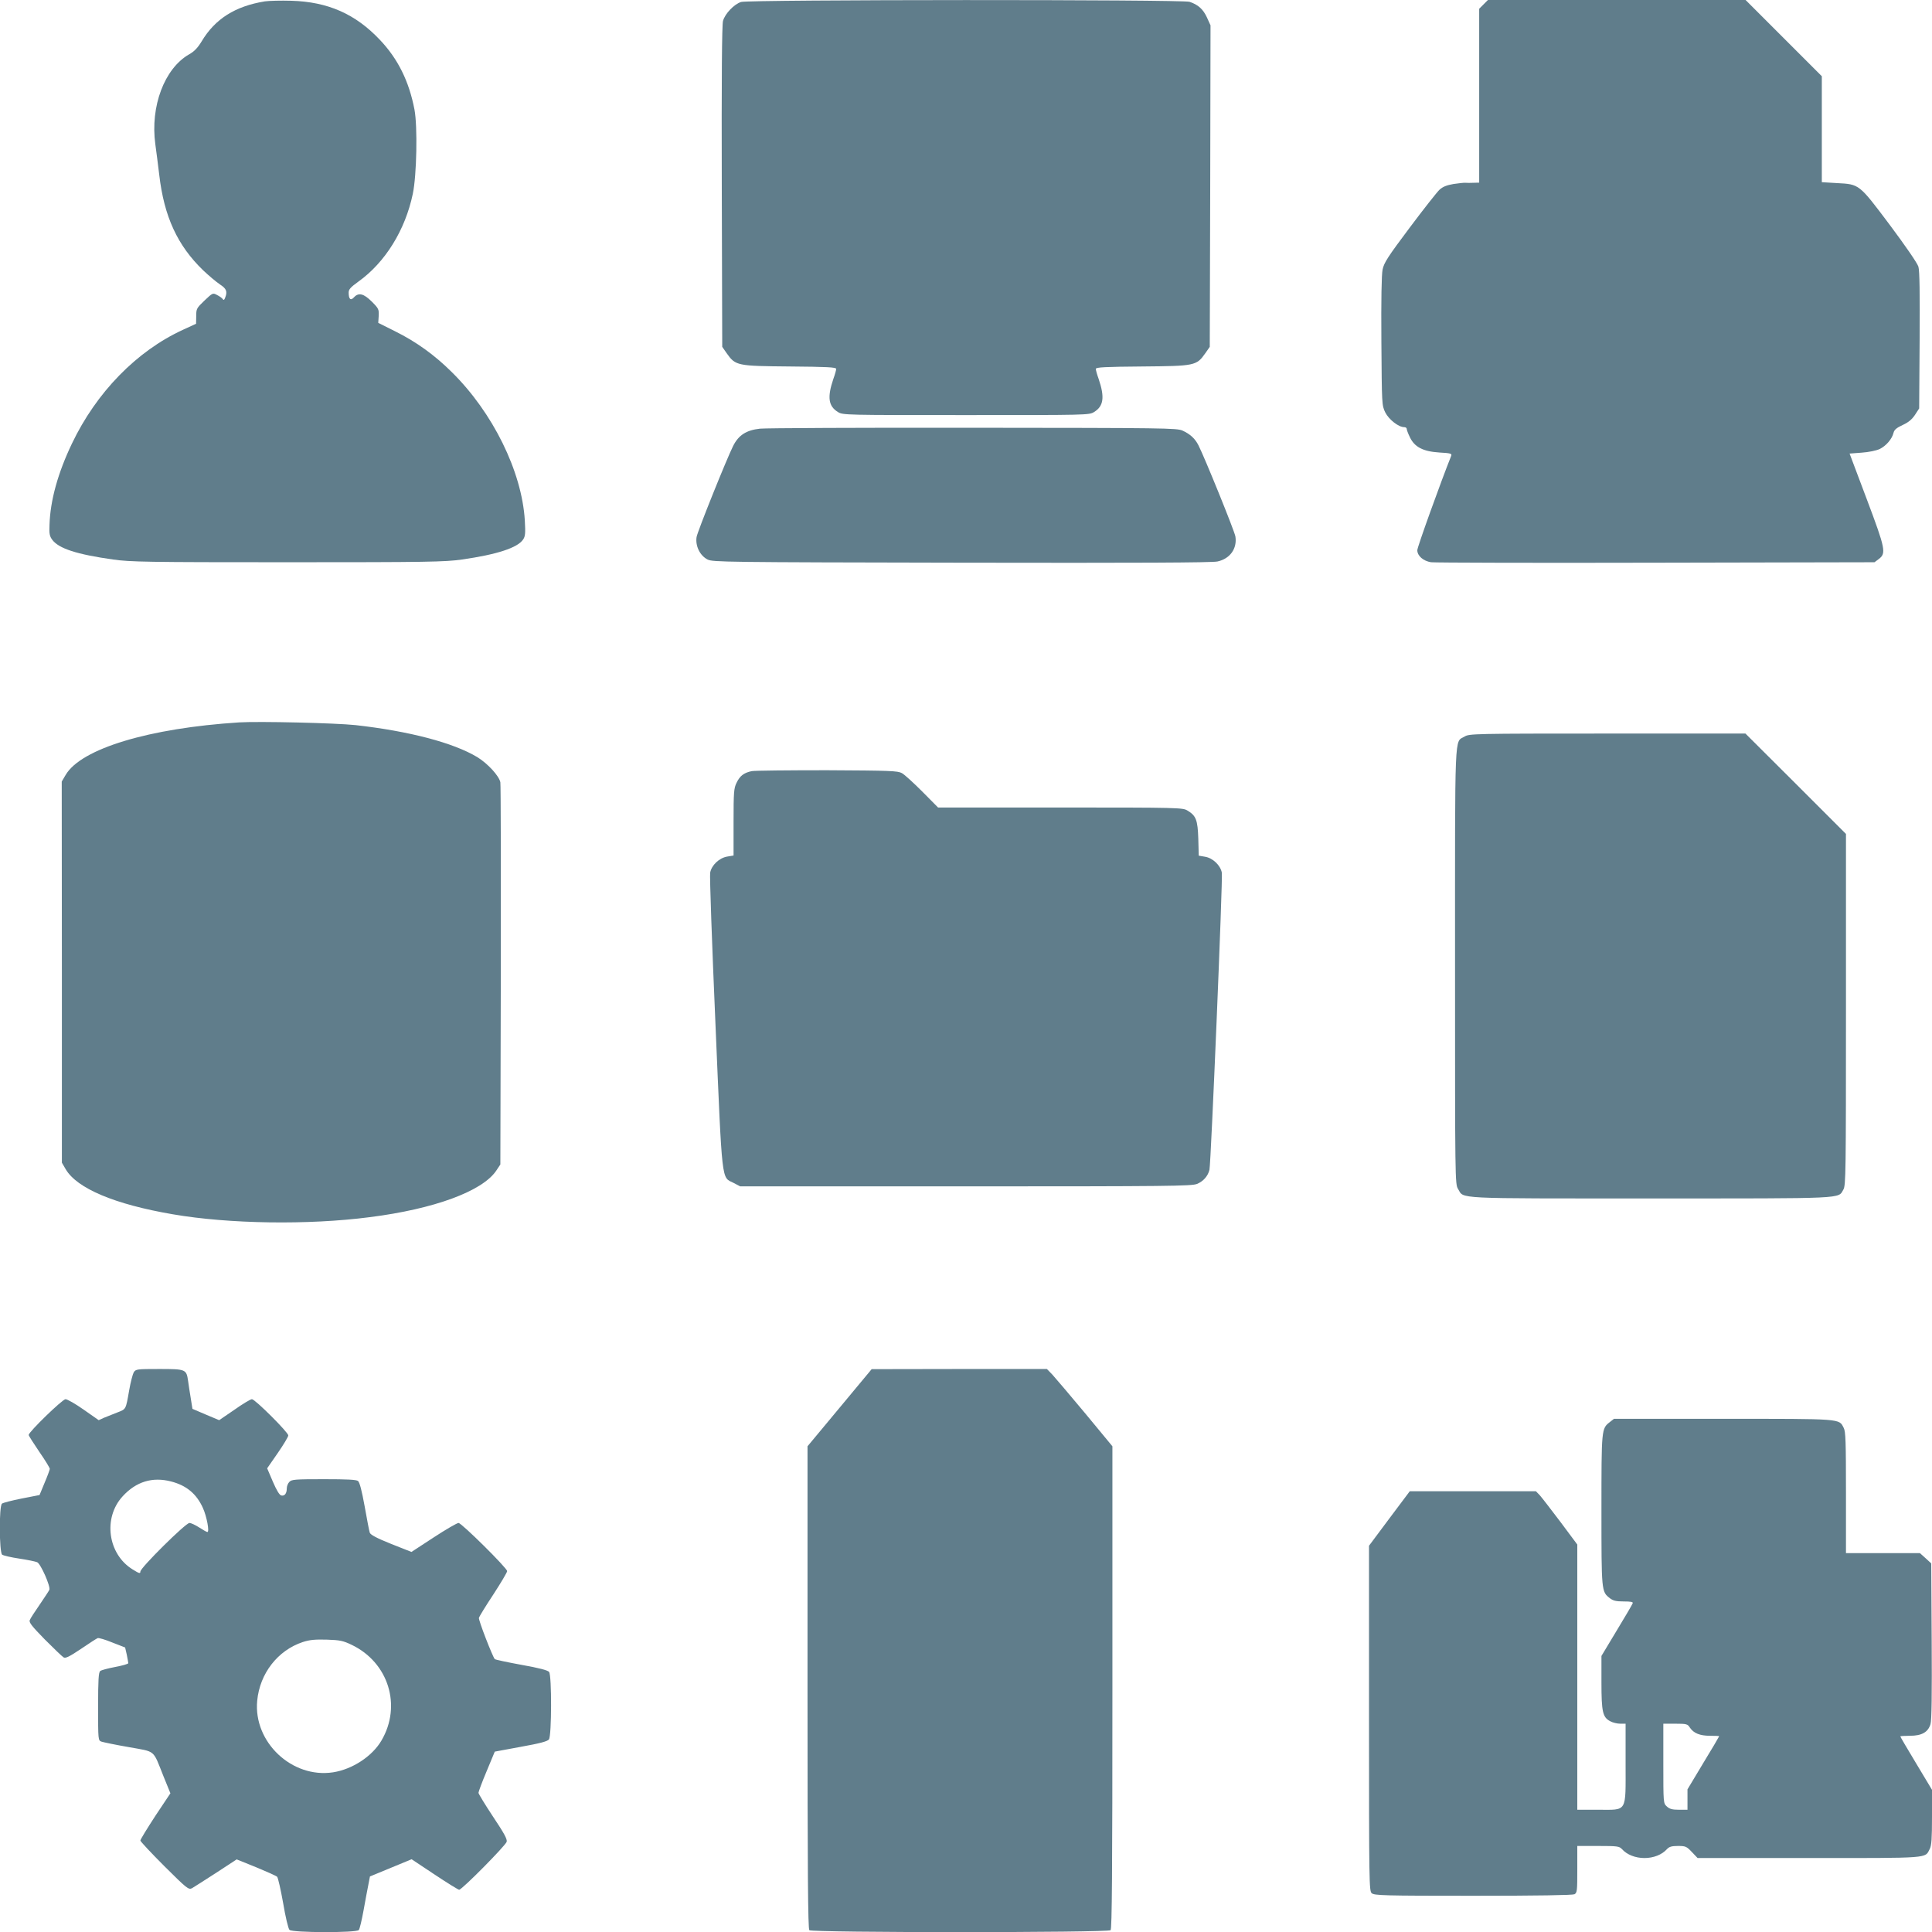
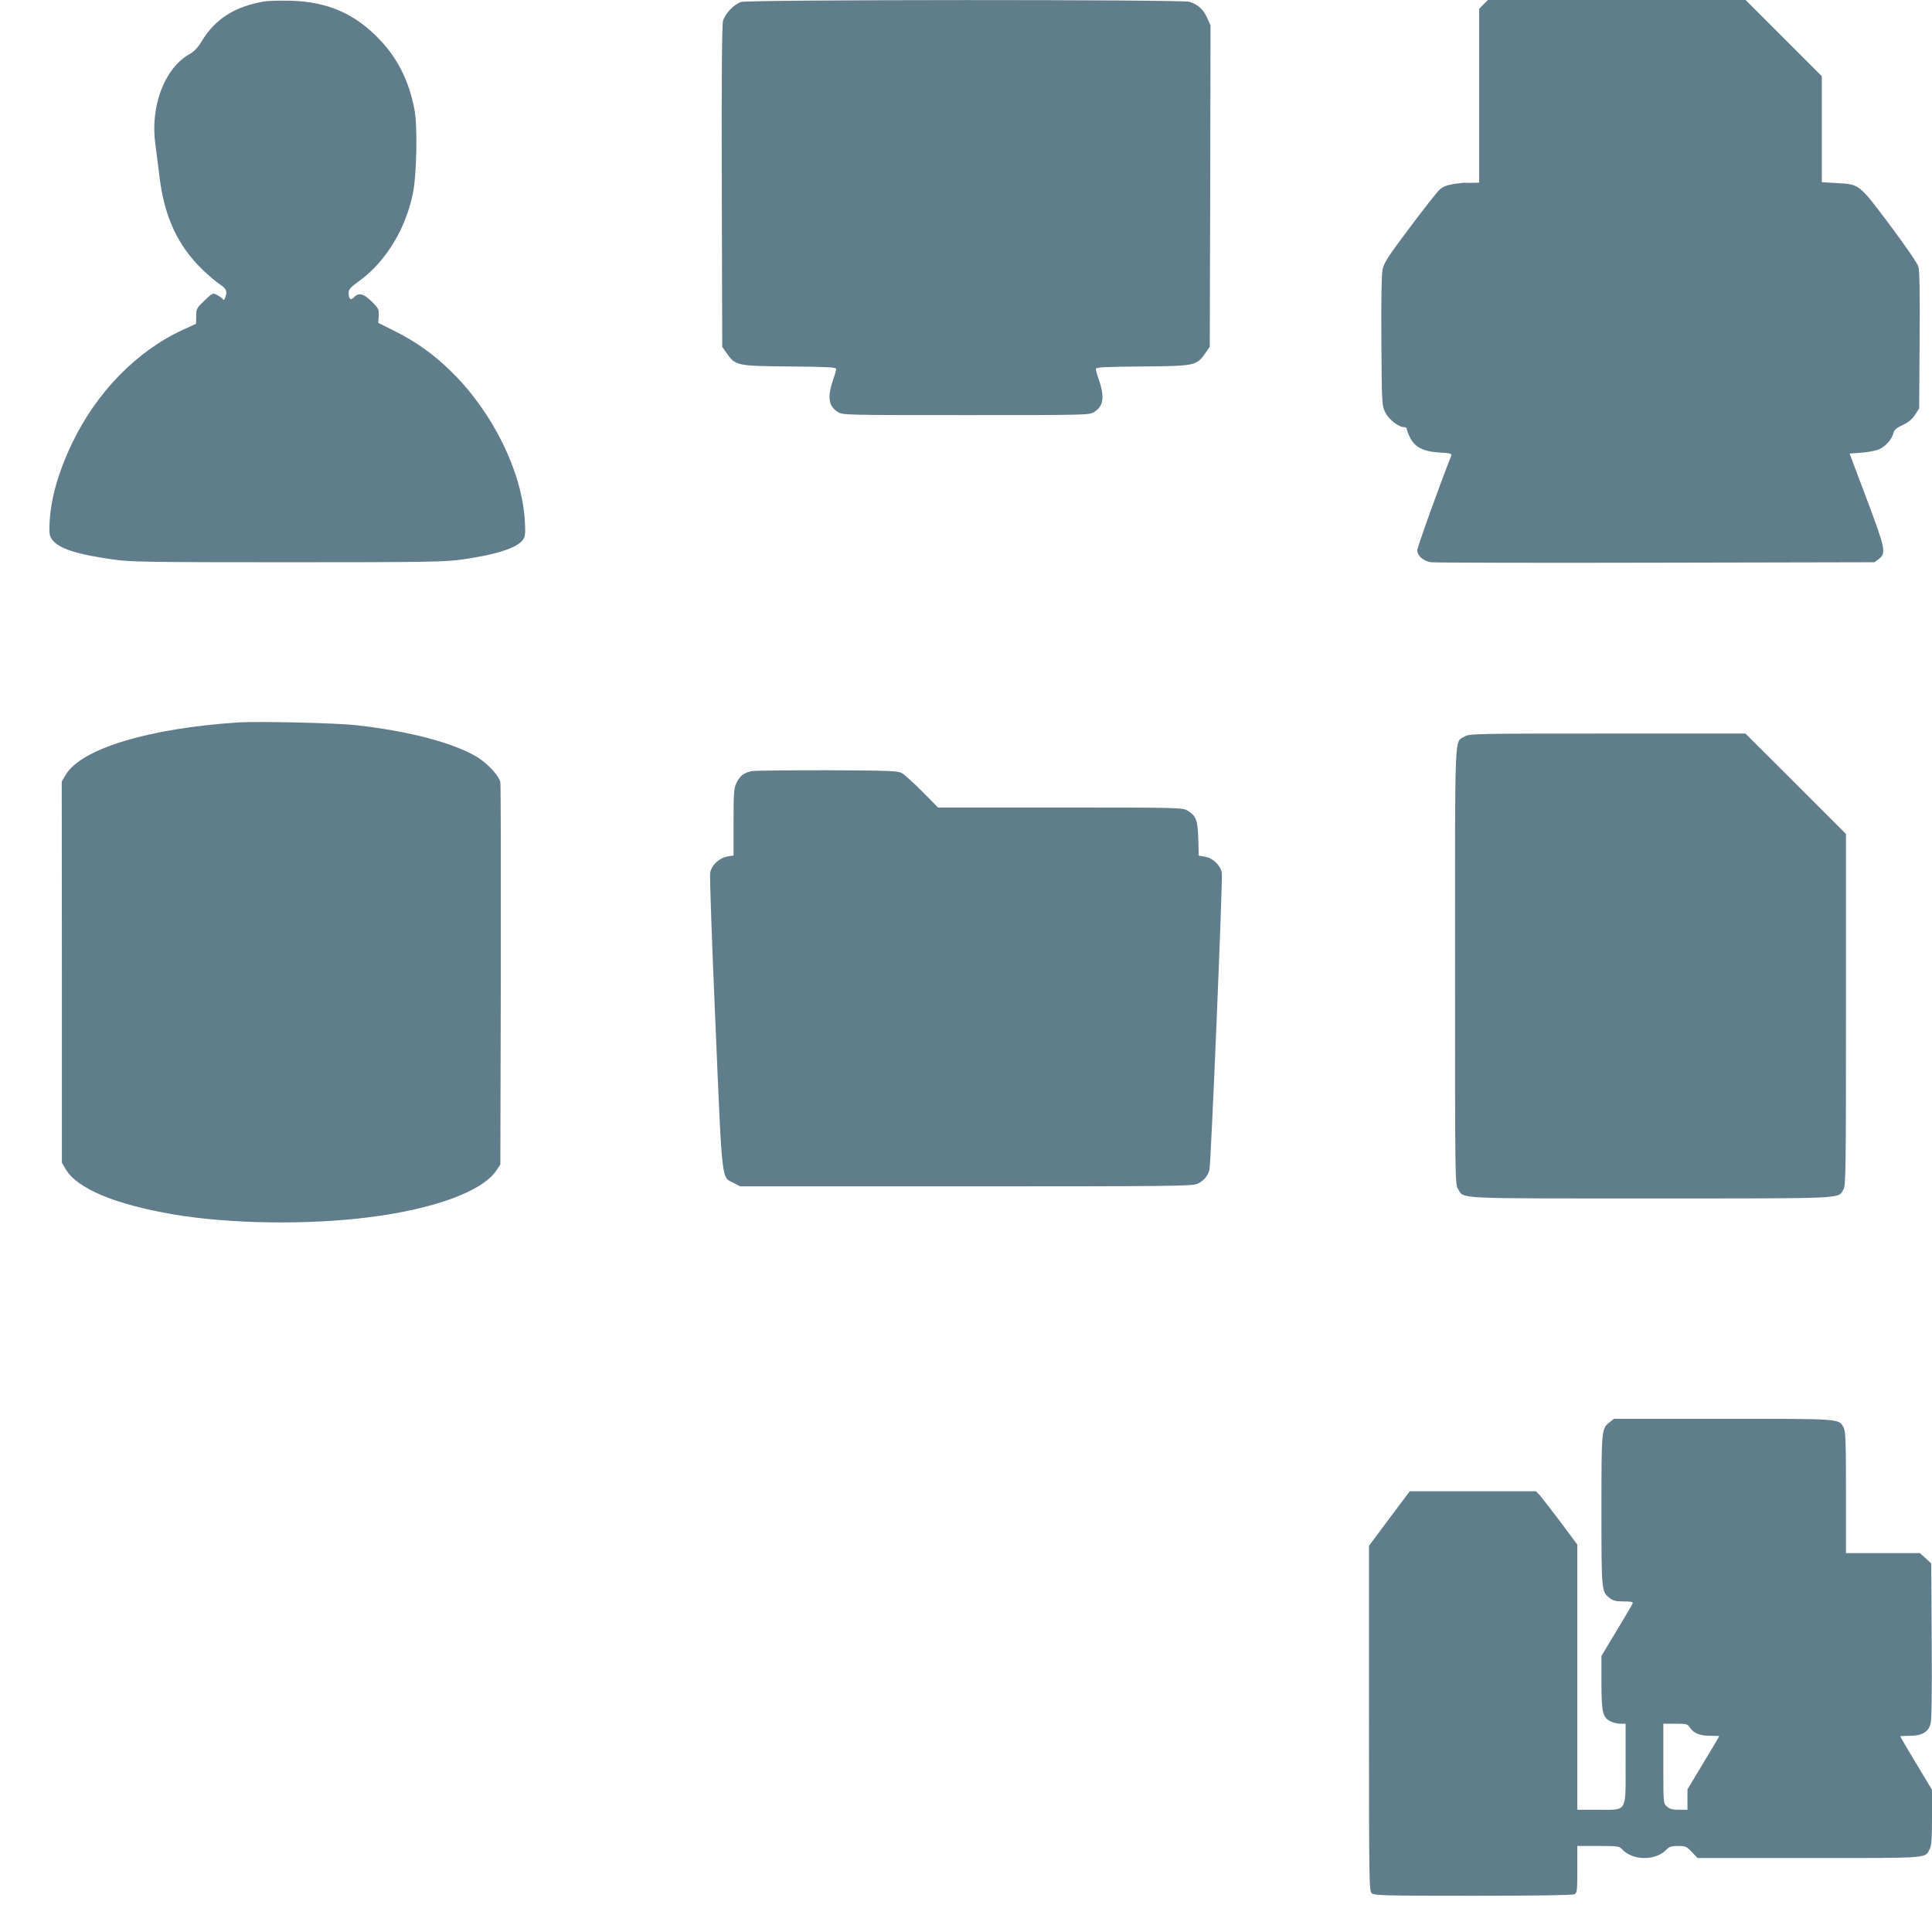
<svg xmlns="http://www.w3.org/2000/svg" version="1.0" width="1280pt" height="1280pt" viewBox="0 0 1280 1280" preserveAspectRatio="xMidYMid meet">
  <g transform="translate(0,1280) scale(0.1,-0.1)" fill="#607d8b" stroke="none">
    <path d="M1755 12791 c-197 -32 -330 -116 -419 -265 -26 -43 -49 -67 -83 -86 -164 -94 -258 -345 -224 -595 6 -44 18 -135 26 -203 32 -277 121 -469 291 -633 38 -36 88 -78 112 -94 43 -28 50 -47 33 -89 -5 -14 -10 -16 -15 -8 -4 7 -21 19 -37 27 -29 16 -30 15 -84 -36 -52 -50 -55 -54 -55 -103 l-1 -51 -87 -40 c-307 -141 -574 -415 -736 -755 -93 -195 -143 -376 -148 -537 -3 -59 1 -76 18 -99 43 -58 162 -97 404 -131 114 -16 219 -18 1155 -18 932 0 1042 2 1155 18 232 33 370 78 406 133 14 21 16 41 11 127 -20 324 -212 714 -484 982 -114 113 -234 200 -377 271 l-110 55 3 46 c2 43 0 49 -45 94 -54 54 -88 63 -119 29 -22 -24 -35 -12 -35 32 0 21 13 35 64 72 178 127 311 342 361 582 26 124 32 446 11 558 -36 188 -110 337 -230 463 -162 171 -344 251 -586 258 -69 2 -148 0 -175 -4z" />
    <path d="M4910 12787 c-47 -15 -107 -78 -120 -126 -7 -27 -10 -370 -8 -1099 l3 -1060 30 -43 c58 -82 68 -84 418 -87 244 -2 307 -5 307 -16 0 -7 -8 -37 -19 -67 -41 -121 -33 -180 31 -219 32 -20 48 -20 848 -20 800 0 816 0 848 20 64 39 72 98 31 219 -11 30 -19 60 -19 67 0 11 63 14 308 16 349 3 359 5 417 87 l30 43 3 1065 2 1065 -24 53 c-25 54 -58 84 -115 103 -47 16 -2920 15 -2971 -1z" />
    <path d="M9829 12771 l-29 -29 0 -576 0 -576 -37 -1 c-21 -1 -45 -1 -54 0 -9 1 -45 -3 -79 -8 -46 -8 -71 -18 -93 -38 -16 -15 -106 -129 -198 -252 -144 -192 -170 -232 -179 -277 -7 -34 -10 -198 -8 -476 3 -421 3 -423 26 -471 24 -47 88 -97 125 -97 10 0 17 -5 17 -12 0 -6 9 -31 21 -55 31 -65 87 -94 195 -101 73 -4 84 -7 79 -21 -71 -178 -225 -606 -225 -626 0 -38 40 -72 91 -80 24 -3 695 -5 1491 -3 l1447 3 28 21 c51 38 45 67 -80 399 l-113 300 80 6 c46 3 98 14 119 24 42 20 82 66 92 107 5 21 20 33 60 52 38 17 62 37 82 67 l28 43 3 450 c2 310 0 463 -8 489 -6 22 -86 138 -189 276 -206 274 -201 270 -352 278 l-99 6 0 351 0 351 -252 252 -253 253 -853 0 -854 0 -29 -29z" />
-     <path d="M5035 9960 c-91 -10 -142 -43 -178 -115 -43 -86 -236 -566 -242 -603 -9 -59 22 -123 73 -149 35 -17 107 -18 1682 -21 1164 -2 1660 0 1696 8 83 18 131 85 119 165 -6 37 -203 522 -245 605 -23 45 -55 74 -105 97 -38 17 -114 18 -1390 19 -742 1 -1377 -2 -1410 -6z" />
    <path d="M1585 8014 c-597 -38 -1048 -174 -1150 -348 l-26 -44 1 -1263 0 -1262 25 -43 c75 -128 325 -233 710 -299 372 -64 897 -72 1305 -19 426 54 744 171 837 307 l28 42 3 1250 c1 688 0 1264 -3 1282 -8 42 -83 124 -153 167 -158 95 -450 172 -807 212 -133 14 -636 26 -770 18z" />
    <path d="M9703 7920 c-68 -41 -63 72 -63 -1522 0 -1414 0 -1444 20 -1475 41 -67 -46 -63 1275 -63 1313 0 1241 -3 1278 59 16 27 17 114 17 1193 l0 1163 -333 333 -333 332 -914 0 c-890 0 -916 -1 -947 -20z" />
    <path d="M4980 7691 c-52 -11 -78 -31 -100 -77 -18 -36 -20 -62 -20 -261 l0 -221 -42 -7 c-53 -9 -104 -57 -113 -107 -4 -20 12 -470 35 -1000 46 -1079 39 -1014 120 -1055 l44 -23 1493 0 c1350 0 1496 2 1533 16 42 17 73 52 83 94 10 44 89 1930 82 1968 -9 49 -60 98 -112 106 l-41 7 -3 113 c-4 124 -15 152 -72 186 -31 19 -57 20 -842 20 l-810 0 -105 106 c-58 58 -118 113 -135 122 -27 15 -80 17 -495 19 -256 0 -481 -2 -500 -6z" />
-     <path d="M886 3708 c-7 -13 -21 -66 -30 -118 -23 -131 -20 -125 -79 -148 -28 -11 -68 -27 -88 -35 l-35 -16 -100 70 c-54 38 -108 69 -120 69 -20 0 -244 -217 -244 -237 0 -5 32 -55 70 -111 39 -56 70 -107 70 -114 -1 -7 -16 -49 -35 -93 l-33 -80 -118 -23 c-65 -13 -124 -28 -131 -34 -20 -16 -18 -321 1 -338 8 -6 59 -18 113 -26 54 -8 107 -19 119 -24 23 -9 90 -160 81 -183 -3 -7 -32 -51 -64 -98 -32 -46 -62 -92 -66 -103 -6 -15 15 -41 100 -128 60 -60 116 -114 125 -119 13 -7 39 6 115 57 54 37 104 69 110 71 7 3 51 -10 97 -29 l85 -33 11 -48 c5 -26 10 -52 10 -56 0 -5 -39 -16 -86 -25 -48 -9 -93 -21 -100 -27 -11 -9 -14 -59 -14 -235 0 -224 0 -225 23 -233 12 -4 93 -21 180 -36 182 -33 158 -13 230 -193 l46 -113 -100 -150 c-54 -83 -99 -156 -99 -163 0 -6 72 -83 159 -170 150 -149 160 -157 183 -146 12 7 84 53 160 102 l136 89 129 -52 c70 -29 133 -57 139 -63 6 -6 24 -85 40 -175 15 -90 34 -170 42 -177 19 -19 445 -20 459 -1 6 6 20 66 32 132 12 66 26 143 32 171 l10 52 138 57 138 57 152 -101 c84 -56 157 -101 163 -101 19 0 308 293 315 318 4 18 -17 56 -91 167 -53 80 -96 151 -96 157 0 7 24 72 54 143 l54 130 173 32 c128 23 176 36 186 49 18 25 19 423 1 447 -9 11 -65 26 -183 47 -93 17 -173 34 -177 38 -15 17 -109 259 -105 273 2 9 45 79 96 156 50 77 91 146 91 154 0 20 -302 319 -322 319 -10 0 -84 -43 -165 -96 l-147 -96 -134 53 c-95 38 -136 60 -142 74 -4 11 -19 90 -34 175 -19 104 -33 159 -44 168 -11 9 -73 12 -227 12 -193 0 -213 -2 -228 -18 -10 -10 -17 -29 -17 -43 0 -33 -14 -52 -36 -47 -12 2 -31 33 -56 91 l-38 89 70 101 c38 55 70 108 70 117 0 20 -220 240 -241 240 -9 0 -61 -31 -116 -70 l-101 -69 -88 37 -89 38 -11 69 c-6 39 -15 91 -18 117 -11 76 -15 78 -191 78 -149 0 -155 -1 -169 -22z m247 -723 c102 -26 169 -82 211 -175 26 -57 45 -160 30 -160 -5 0 -29 14 -54 30 -25 16 -54 30 -65 30 -25 0 -325 -297 -325 -322 0 -15 -8 -13 -51 14 -165 101 -198 342 -66 485 89 97 197 130 320 98z m1198 -1083 c243 -117 332 -403 196 -634 -61 -104 -192 -190 -320 -210 -272 -42 -529 200 -503 474 17 181 136 334 302 389 46 15 81 18 159 16 88 -3 108 -7 166 -35z" />
-     <path d="M5563 3474 l-213 -256 0 -1597 c0 -1229 3 -1600 12 -1609 17 -17 1979 -17 1996 0 9 9 12 380 12 1609 l0 1597 -181 219 c-100 120 -198 235 -217 256 l-36 37 -581 0 -580 -1 -212 -255z" />
    <path d="M10665 3378 c-55 -43 -55 -45 -55 -583 0 -538 0 -540 55 -583 22 -17 41 -22 92 -22 48 0 64 -3 60 -12 -2 -7 -50 -89 -106 -181 l-101 -168 0 -175 c0 -196 8 -232 59 -258 16 -9 46 -16 66 -16 l35 0 0 -263 c0 -331 14 -307 -183 -307 l-137 0 0 878 0 879 -111 149 c-62 82 -123 161 -137 177 l-26 27 -418 0 -418 0 -135 -180 -135 -181 0 -1143 c0 -1095 1 -1144 18 -1159 17 -15 78 -17 671 -17 431 0 659 4 672 10 18 10 19 23 19 165 l0 155 138 0 c129 0 140 -2 158 -21 33 -37 89 -59 149 -59 60 0 116 22 149 59 15 16 31 21 73 21 50 0 57 -3 92 -40 l38 -40 739 0 c812 0 766 -3 799 60 12 23 15 69 15 211 l0 181 -105 175 c-58 96 -105 176 -105 179 0 2 28 4 63 4 80 0 121 24 137 77 8 26 10 197 8 551 l-3 514 -37 34 -38 34 -245 0 -245 0 0 400 c0 339 -2 406 -15 430 -32 62 -4 60 -798 60 l-724 0 -28 -22z m531 -2024 c25 -37 66 -54 134 -54 33 0 60 -1 60 -3 0 -2 -47 -82 -105 -177 l-105 -175 0 -67 0 -68 -57 0 c-44 0 -62 5 -80 22 -23 21 -23 22 -23 285 l0 263 80 0 c74 0 81 -2 96 -26z" />
  </g>
</svg>